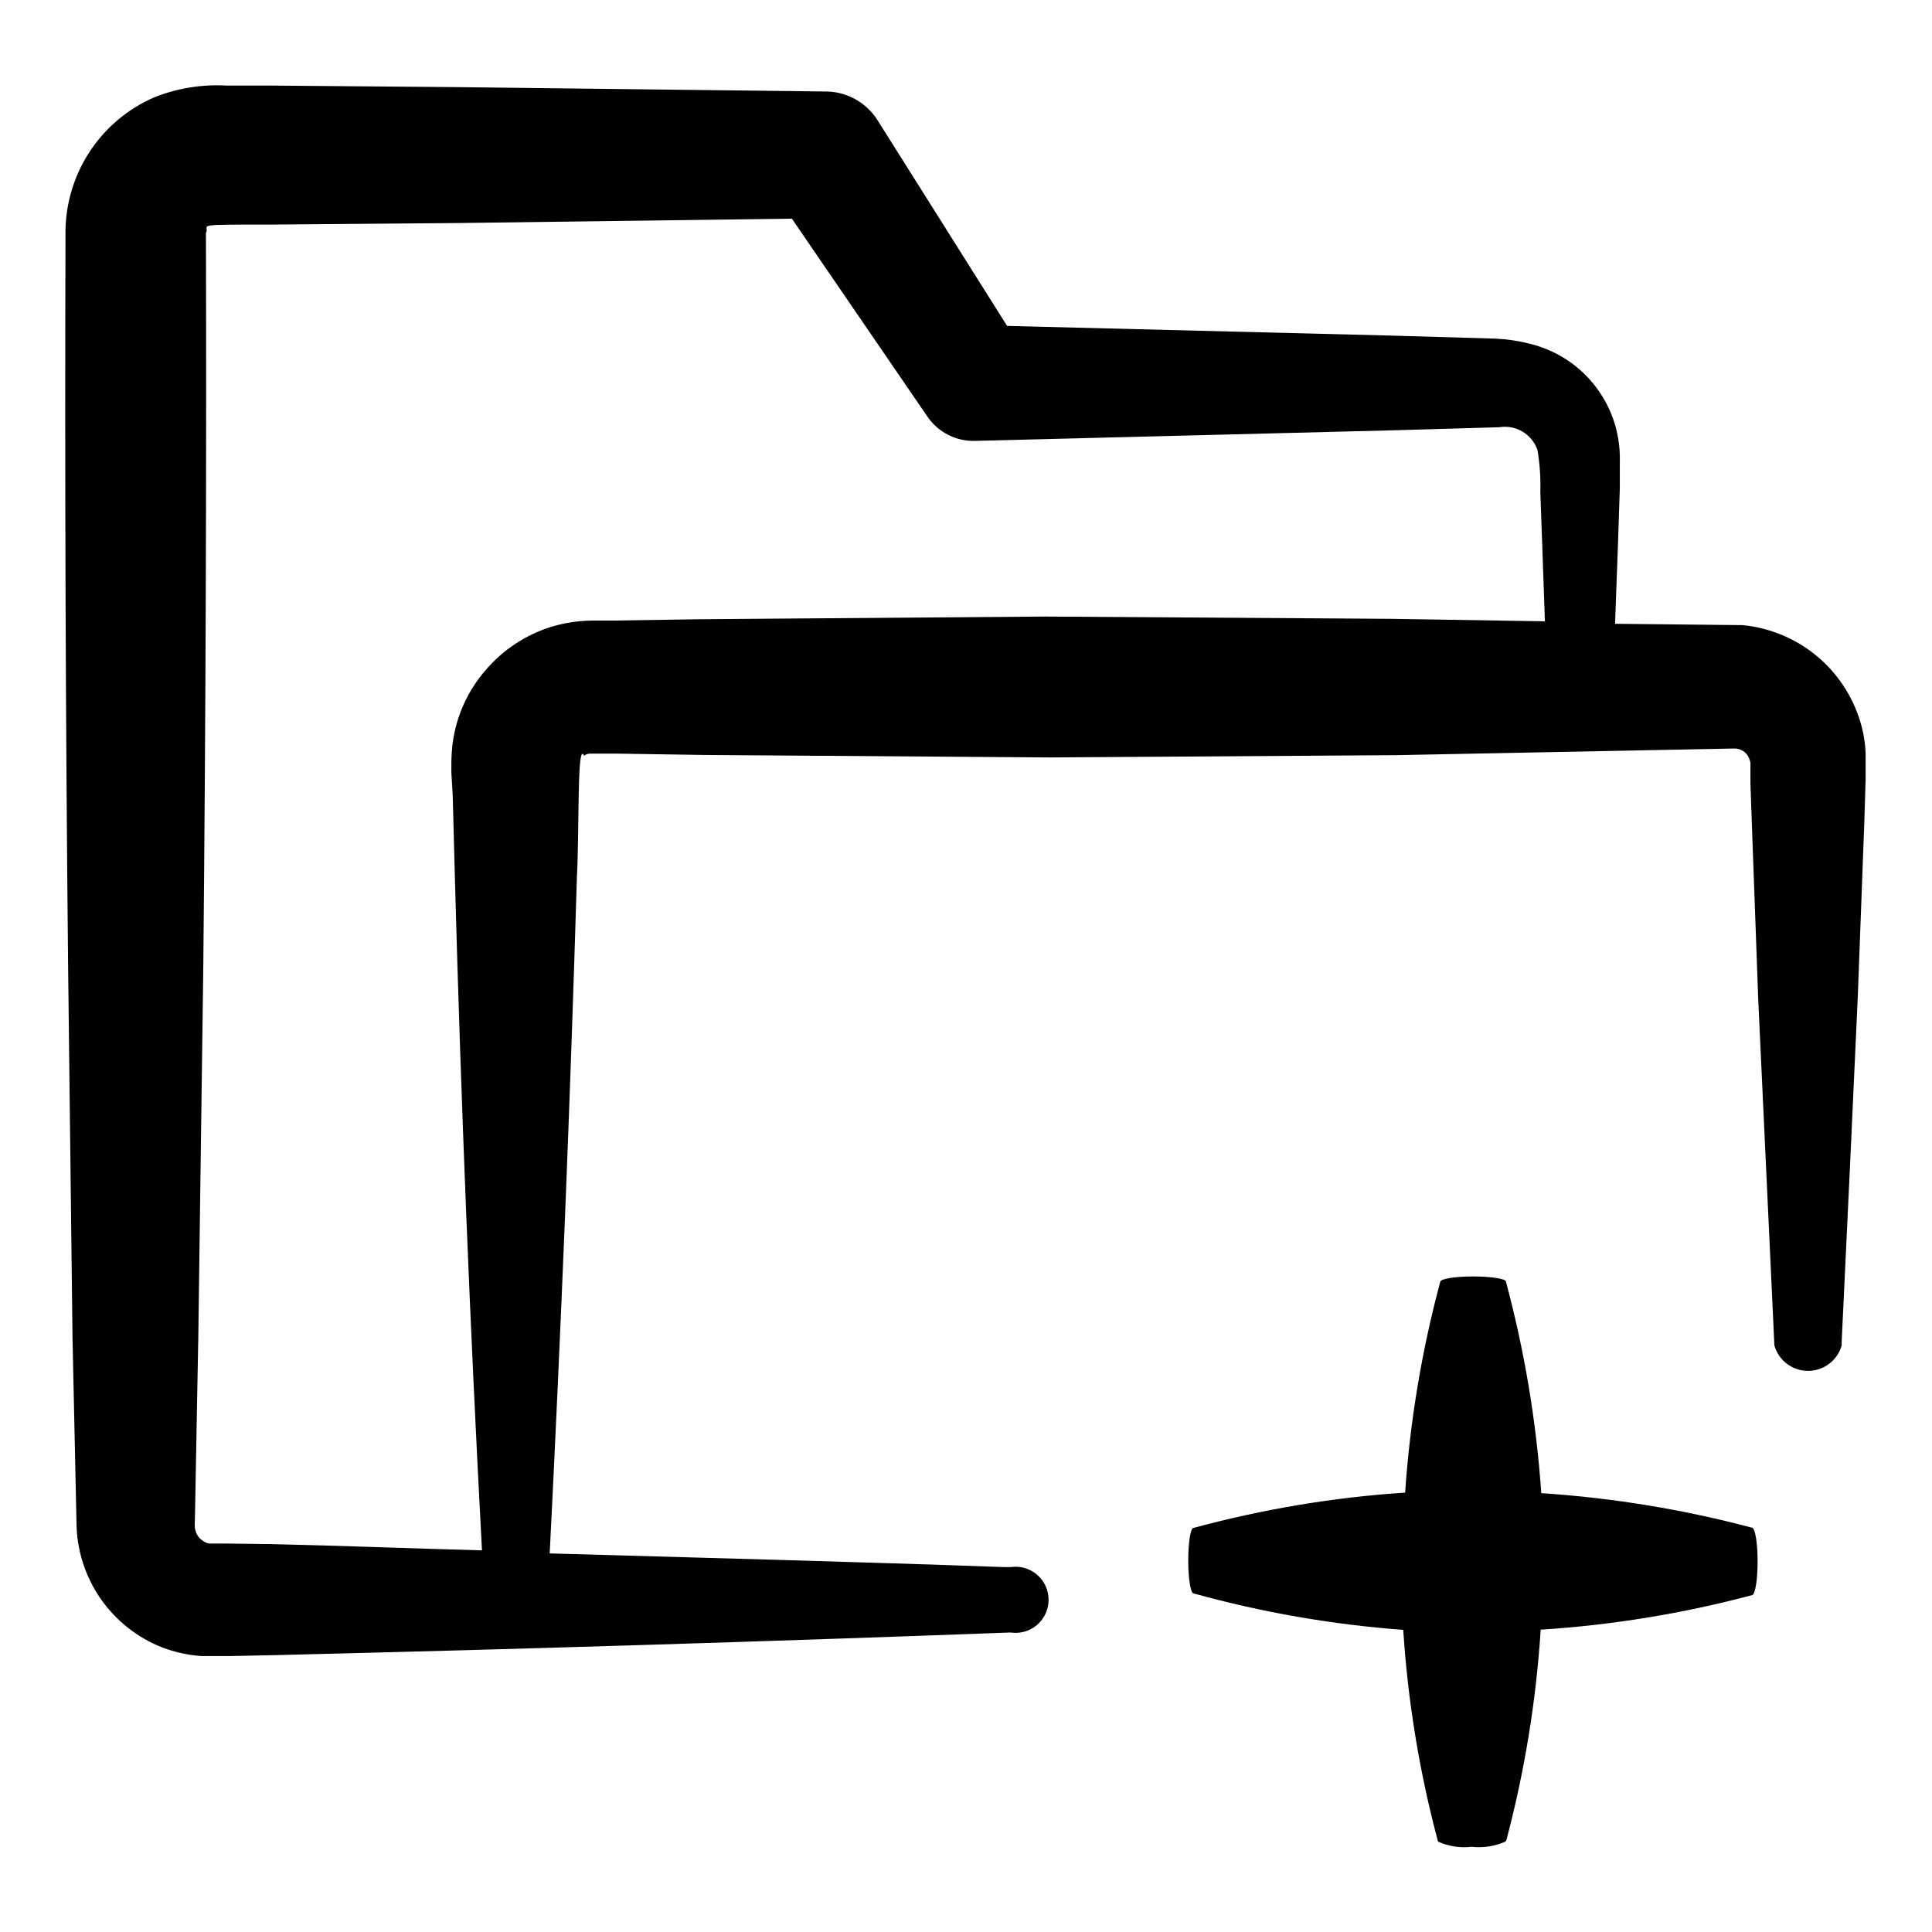
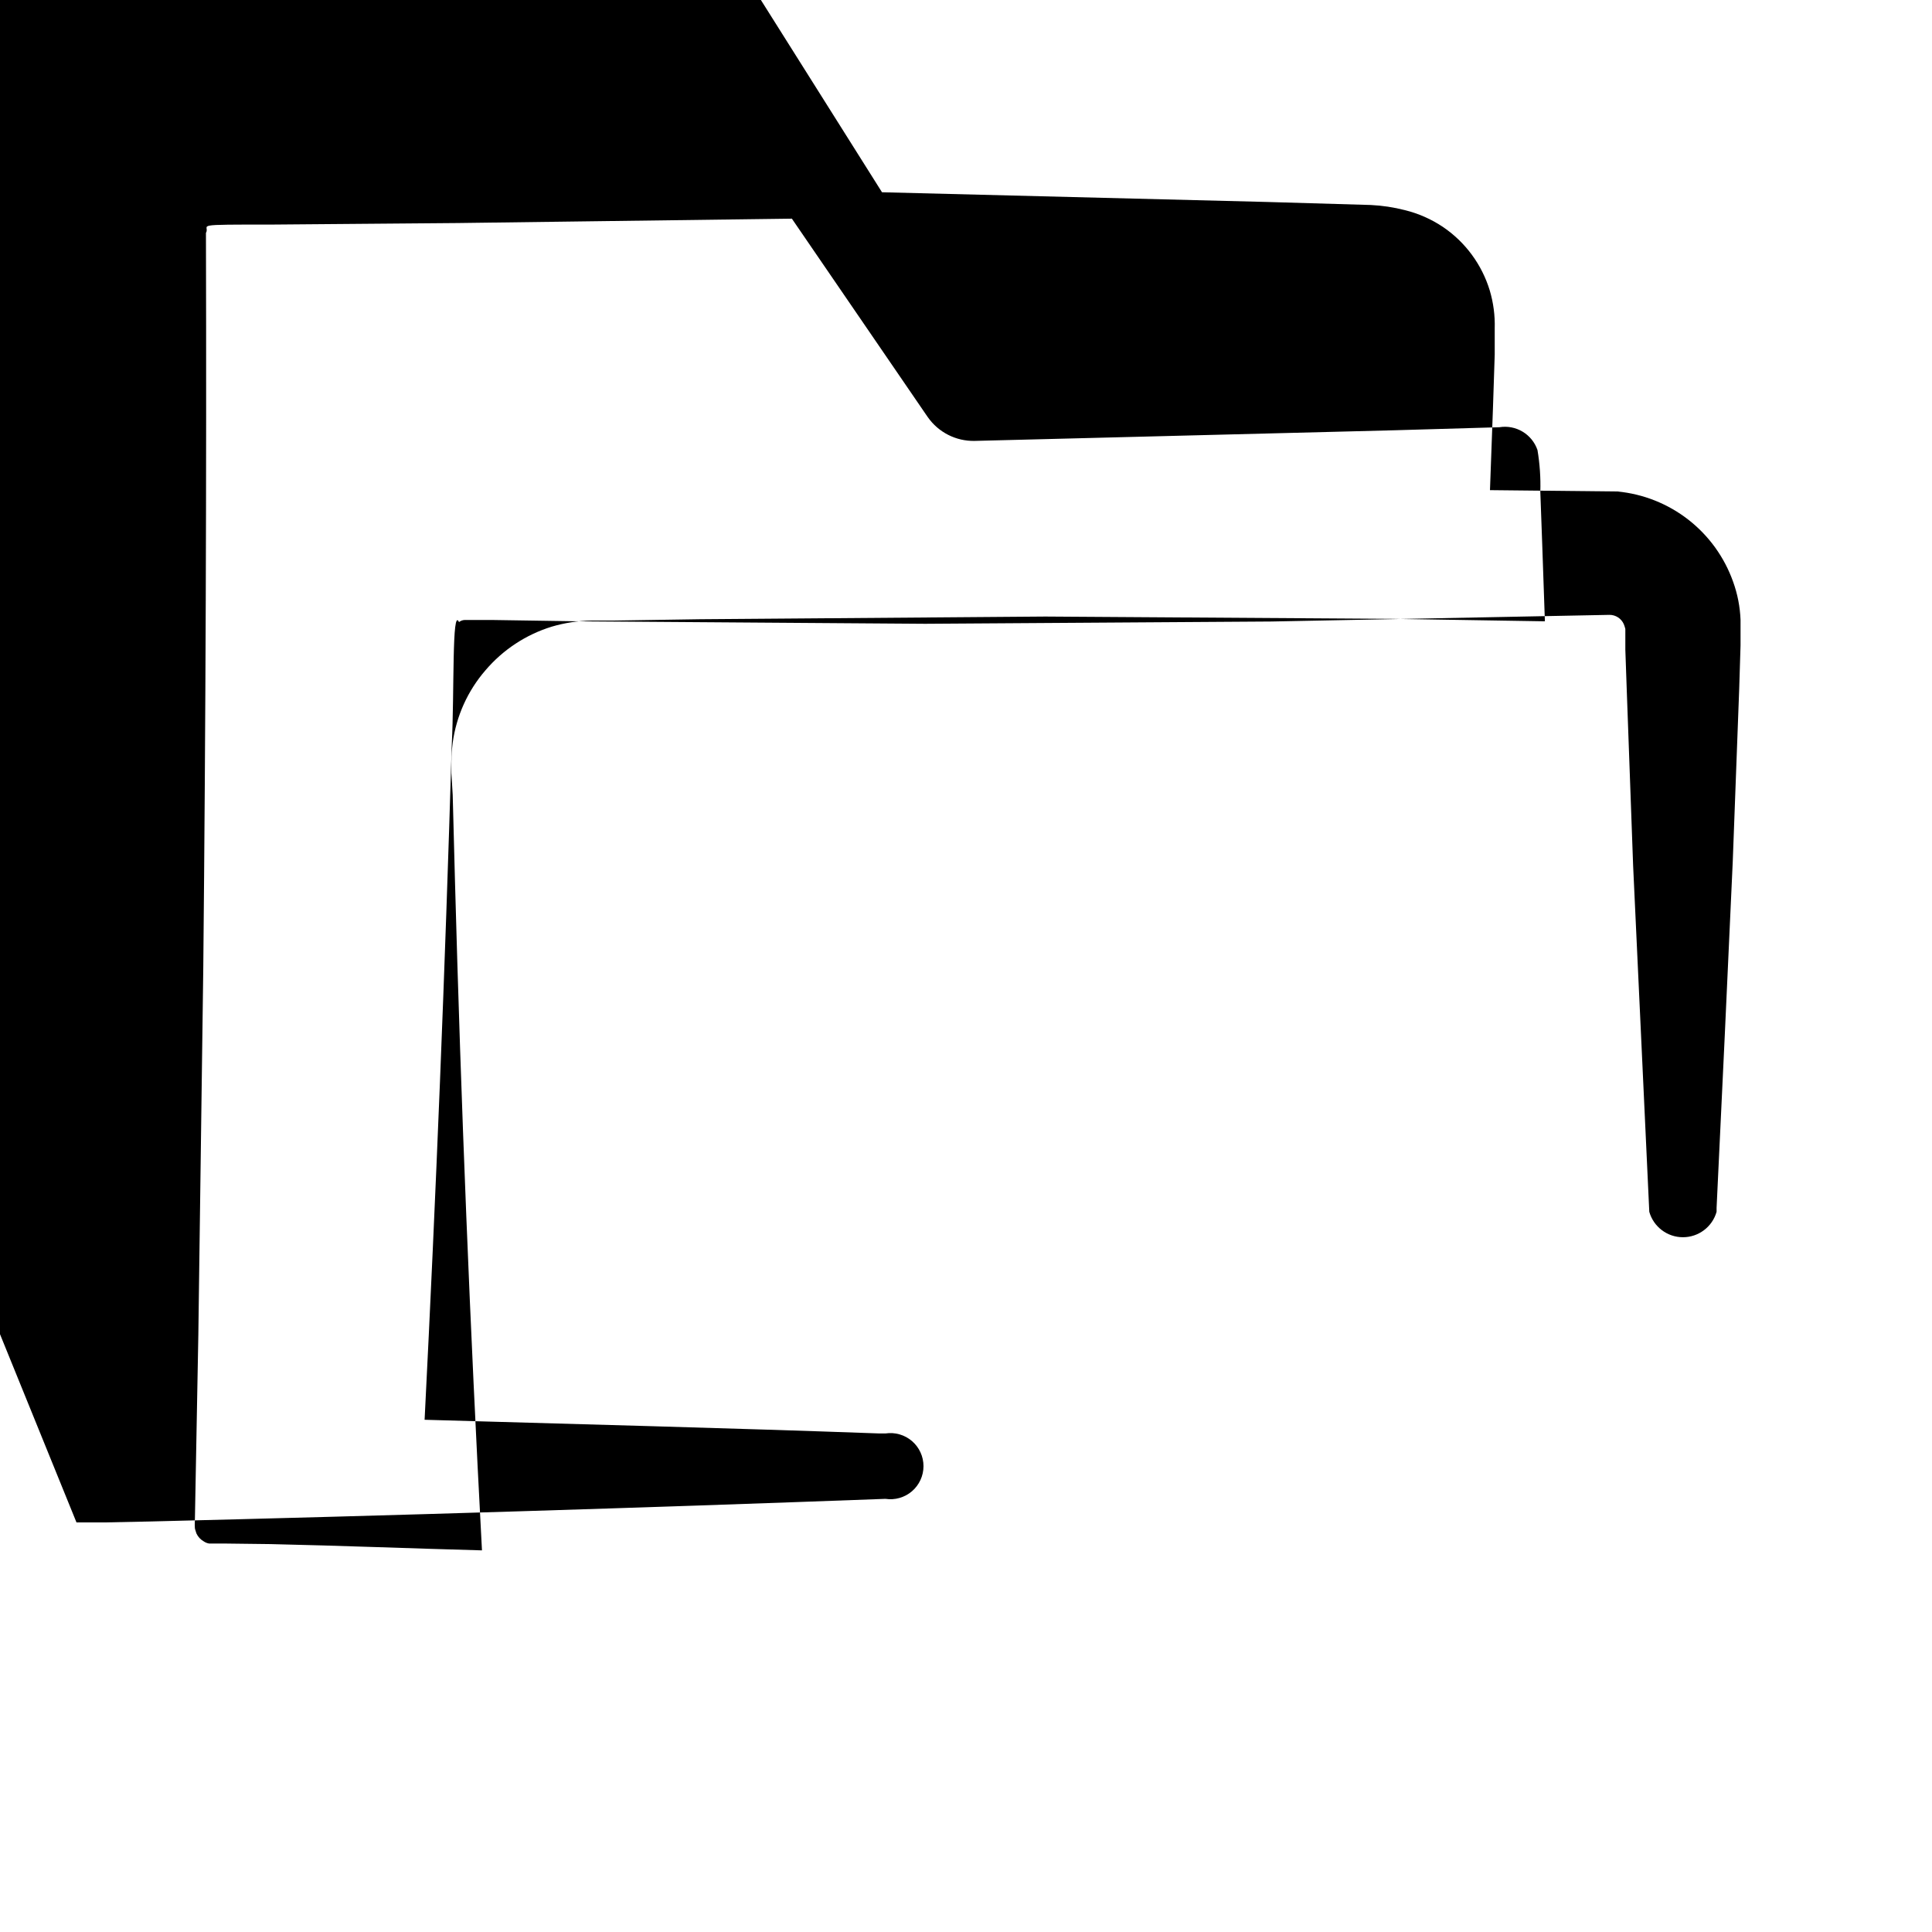
<svg xmlns="http://www.w3.org/2000/svg" fill="#000000" width="800px" height="800px" version="1.1" viewBox="144 144 512 512">
  <g>
-     <path d="m164.27 547.46c0.043 7.168 2.234 14.16 6.293 20.07 4.062 5.91 9.801 10.469 16.48 13.078 3.332 1.254 6.828 2.019 10.379 2.269h7.254l12.191-0.25c64.992-1.582 129.96-3.582 194.93-6 2.527 0.387 5.094-0.348 7.035-2.012 1.938-1.668 3.055-4.098 3.055-6.652s-1.117-4.984-3.055-6.652c-1.941-1.664-4.508-2.398-7.035-2.012h-1.562c-40.305-1.461-80.609-2.469-120.56-3.629 3.023-59.652 5.426-119.32 7.203-179 0.707-13.805 0-36.578 1.914-32.395 0.418-0.336 0.93-0.527 1.465-0.555h7.406l22.922 0.352 91.742 0.656 91.742-0.605 89.629-1.762c1.637 0 3.121 0.969 3.781 2.469 0.164 0.41 0.297 0.828 0.402 1.258v5.492l0.402 11.438 1.664 45.848c1.445 30.531 2.871 61.094 4.281 91.691 1.133 3.988 4.773 6.738 8.918 6.738s7.785-2.75 8.918-6.738v-1.059c1.477-30.633 2.906-61.195 4.281-91.691l1.715-45.898 0.352-11.438v-6.801c-0.133-3.438-0.797-6.84-1.965-10.074-2.305-6.5-6.414-12.203-11.852-16.445-5.434-4.238-11.969-6.836-18.832-7.488l-33.754-0.352 0.805-22.117 0.453-13.805v-6.902c0.102-3.406-0.34-6.809-1.309-10.074-2.09-6.887-6.484-12.848-12.445-16.879-3.074-2.051-6.484-3.555-10.074-4.434-2.953-0.758-5.977-1.215-9.02-1.359l-27.609-0.805-101.92-2.57-34.309-54.465c-2.91-4.648-7.965-7.527-13.449-7.656h-0.504l-97.539-1.16-48.77-0.402h-12.191c-6.582-0.387-13.172 0.68-19.297 3.125-7.066 3.078-13.07 8.18-17.246 14.66-4.176 6.484-6.344 14.055-6.231 21.766-0.203 64.992 0.035 130 0.707 195.02l1.156 97.438zm31.387-1.109 0.906-48.668 1.309-97.285c0.637-64.891 0.875-129.78 0.707-194.67 1.262-2.219-4.684-2.219 18.039-2.219l48.668-0.402 88.57-1.16 35.566 51.945 0.453 0.656v-0.004c2.824 4.035 7.473 6.398 12.395 6.301l111.29-2.82 27.809-0.805v-0.004c4.383-0.707 8.637 1.848 10.078 6.047 0.617 3.66 0.871 7.371 0.754 11.082l0.504 13.906 0.707 20.402-40.656-0.656-91.742-0.605-91.547 0.711-22.922 0.352h-5.746c-3.582 0.055-7.141 0.598-10.578 1.613-6.844 2.109-12.945 6.129-17.582 11.586-4.691 5.422-7.703 12.09-8.668 19.195-0.207 1.672-0.324 3.352-0.352 5.039v2.973l0.352 5.793 0.605 22.922c1.613 59.113 3.996 118.21 7.152 177.29-18.691-0.504-37.383-1.258-56.074-1.664l-12.141-0.148h-4.082 0.004c-0.508-0.078-0.988-0.266-1.414-0.555-0.859-0.48-1.547-1.219-1.965-2.113-0.453-1.562-0.504-0.859-0.402-4.031z" />
-     <path d="m543.18 631.75c4.856-18.281 7.906-36.996 9.121-55.871 18.945-1.211 37.727-4.281 56.074-9.168 0.805-0.301 1.41-4.18 1.41-8.918 0-4.734-0.605-8.613-1.41-8.918-18.301-4.867-37.031-7.938-55.922-9.172-1.305-18.949-4.441-37.727-9.371-56.07 0-0.754-3.981-1.359-8.664-1.359-4.684 0-8.566 0.605-8.715 1.359h-0.004c-4.922 18.289-8.043 37.02-9.32 55.922-18.973 1.254-37.773 4.391-56.125 9.371-0.754 0-1.359 3.981-1.359 8.664s0.605 8.516 1.359 8.664c18.18 5.043 36.809 8.281 55.621 9.676 1.223 18.965 4.309 37.766 9.219 56.125 2.797 1.25 5.879 1.719 8.918 1.359 3.039 0.348 6.117-0.125 8.918-1.359z" />
+     <path d="m164.27 547.46h7.254l12.191-0.25c64.992-1.582 129.96-3.582 194.93-6 2.527 0.387 5.094-0.348 7.035-2.012 1.938-1.668 3.055-4.098 3.055-6.652s-1.117-4.984-3.055-6.652c-1.941-1.664-4.508-2.398-7.035-2.012h-1.562c-40.305-1.461-80.609-2.469-120.56-3.629 3.023-59.652 5.426-119.32 7.203-179 0.707-13.805 0-36.578 1.914-32.395 0.418-0.336 0.93-0.527 1.465-0.555h7.406l22.922 0.352 91.742 0.656 91.742-0.605 89.629-1.762c1.637 0 3.121 0.969 3.781 2.469 0.164 0.41 0.297 0.828 0.402 1.258v5.492l0.402 11.438 1.664 45.848c1.445 30.531 2.871 61.094 4.281 91.691 1.133 3.988 4.773 6.738 8.918 6.738s7.785-2.75 8.918-6.738v-1.059c1.477-30.633 2.906-61.195 4.281-91.691l1.715-45.898 0.352-11.438v-6.801c-0.133-3.438-0.797-6.84-1.965-10.074-2.305-6.5-6.414-12.203-11.852-16.445-5.434-4.238-11.969-6.836-18.832-7.488l-33.754-0.352 0.805-22.117 0.453-13.805v-6.902c0.102-3.406-0.34-6.809-1.309-10.074-2.09-6.887-6.484-12.848-12.445-16.879-3.074-2.051-6.484-3.555-10.074-4.434-2.953-0.758-5.977-1.215-9.02-1.359l-27.609-0.805-101.92-2.57-34.309-54.465c-2.91-4.648-7.965-7.527-13.449-7.656h-0.504l-97.539-1.16-48.77-0.402h-12.191c-6.582-0.387-13.172 0.68-19.297 3.125-7.066 3.078-13.07 8.18-17.246 14.66-4.176 6.484-6.344 14.055-6.231 21.766-0.203 64.992 0.035 130 0.707 195.02l1.156 97.438zm31.387-1.109 0.906-48.668 1.309-97.285c0.637-64.891 0.875-129.78 0.707-194.67 1.262-2.219-4.684-2.219 18.039-2.219l48.668-0.402 88.57-1.16 35.566 51.945 0.453 0.656v-0.004c2.824 4.035 7.473 6.398 12.395 6.301l111.29-2.82 27.809-0.805v-0.004c4.383-0.707 8.637 1.848 10.078 6.047 0.617 3.66 0.871 7.371 0.754 11.082l0.504 13.906 0.707 20.402-40.656-0.656-91.742-0.605-91.547 0.711-22.922 0.352h-5.746c-3.582 0.055-7.141 0.598-10.578 1.613-6.844 2.109-12.945 6.129-17.582 11.586-4.691 5.422-7.703 12.09-8.668 19.195-0.207 1.672-0.324 3.352-0.352 5.039v2.973l0.352 5.793 0.605 22.922c1.613 59.113 3.996 118.21 7.152 177.29-18.691-0.504-37.383-1.258-56.074-1.664l-12.141-0.148h-4.082 0.004c-0.508-0.078-0.988-0.266-1.414-0.555-0.859-0.48-1.547-1.219-1.965-2.113-0.453-1.562-0.504-0.859-0.402-4.031z" />
  </g>
</svg>